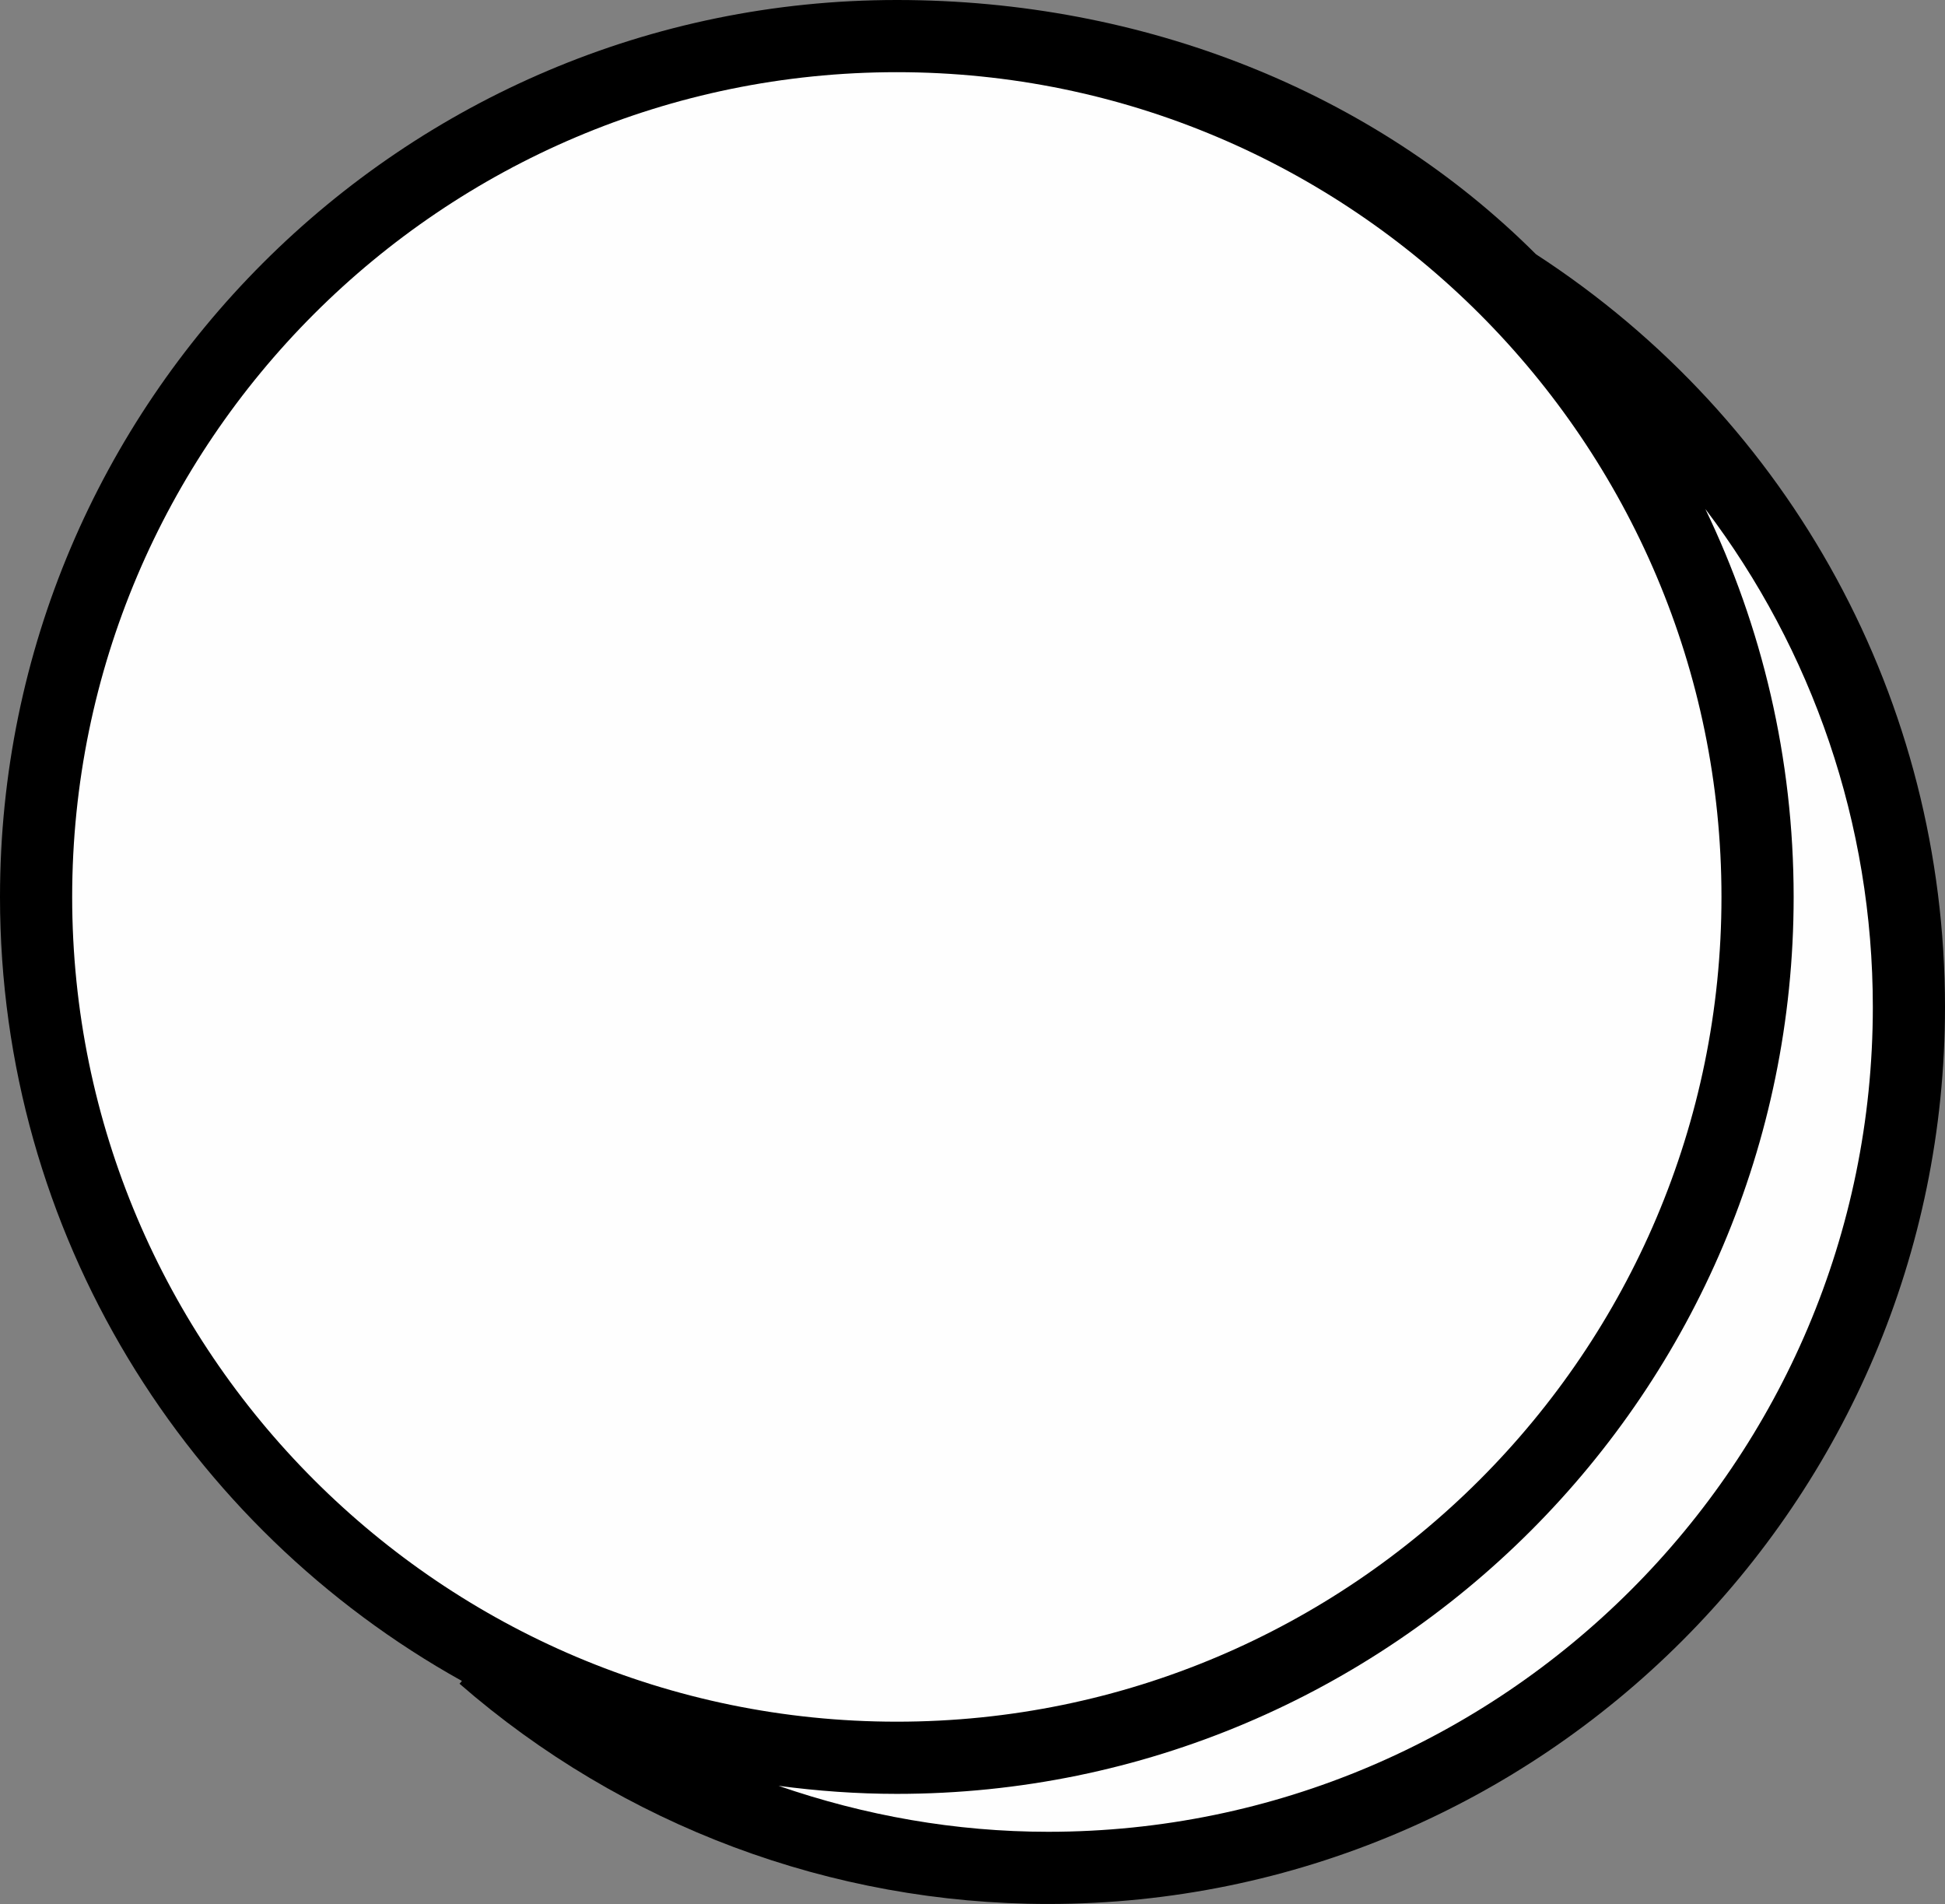
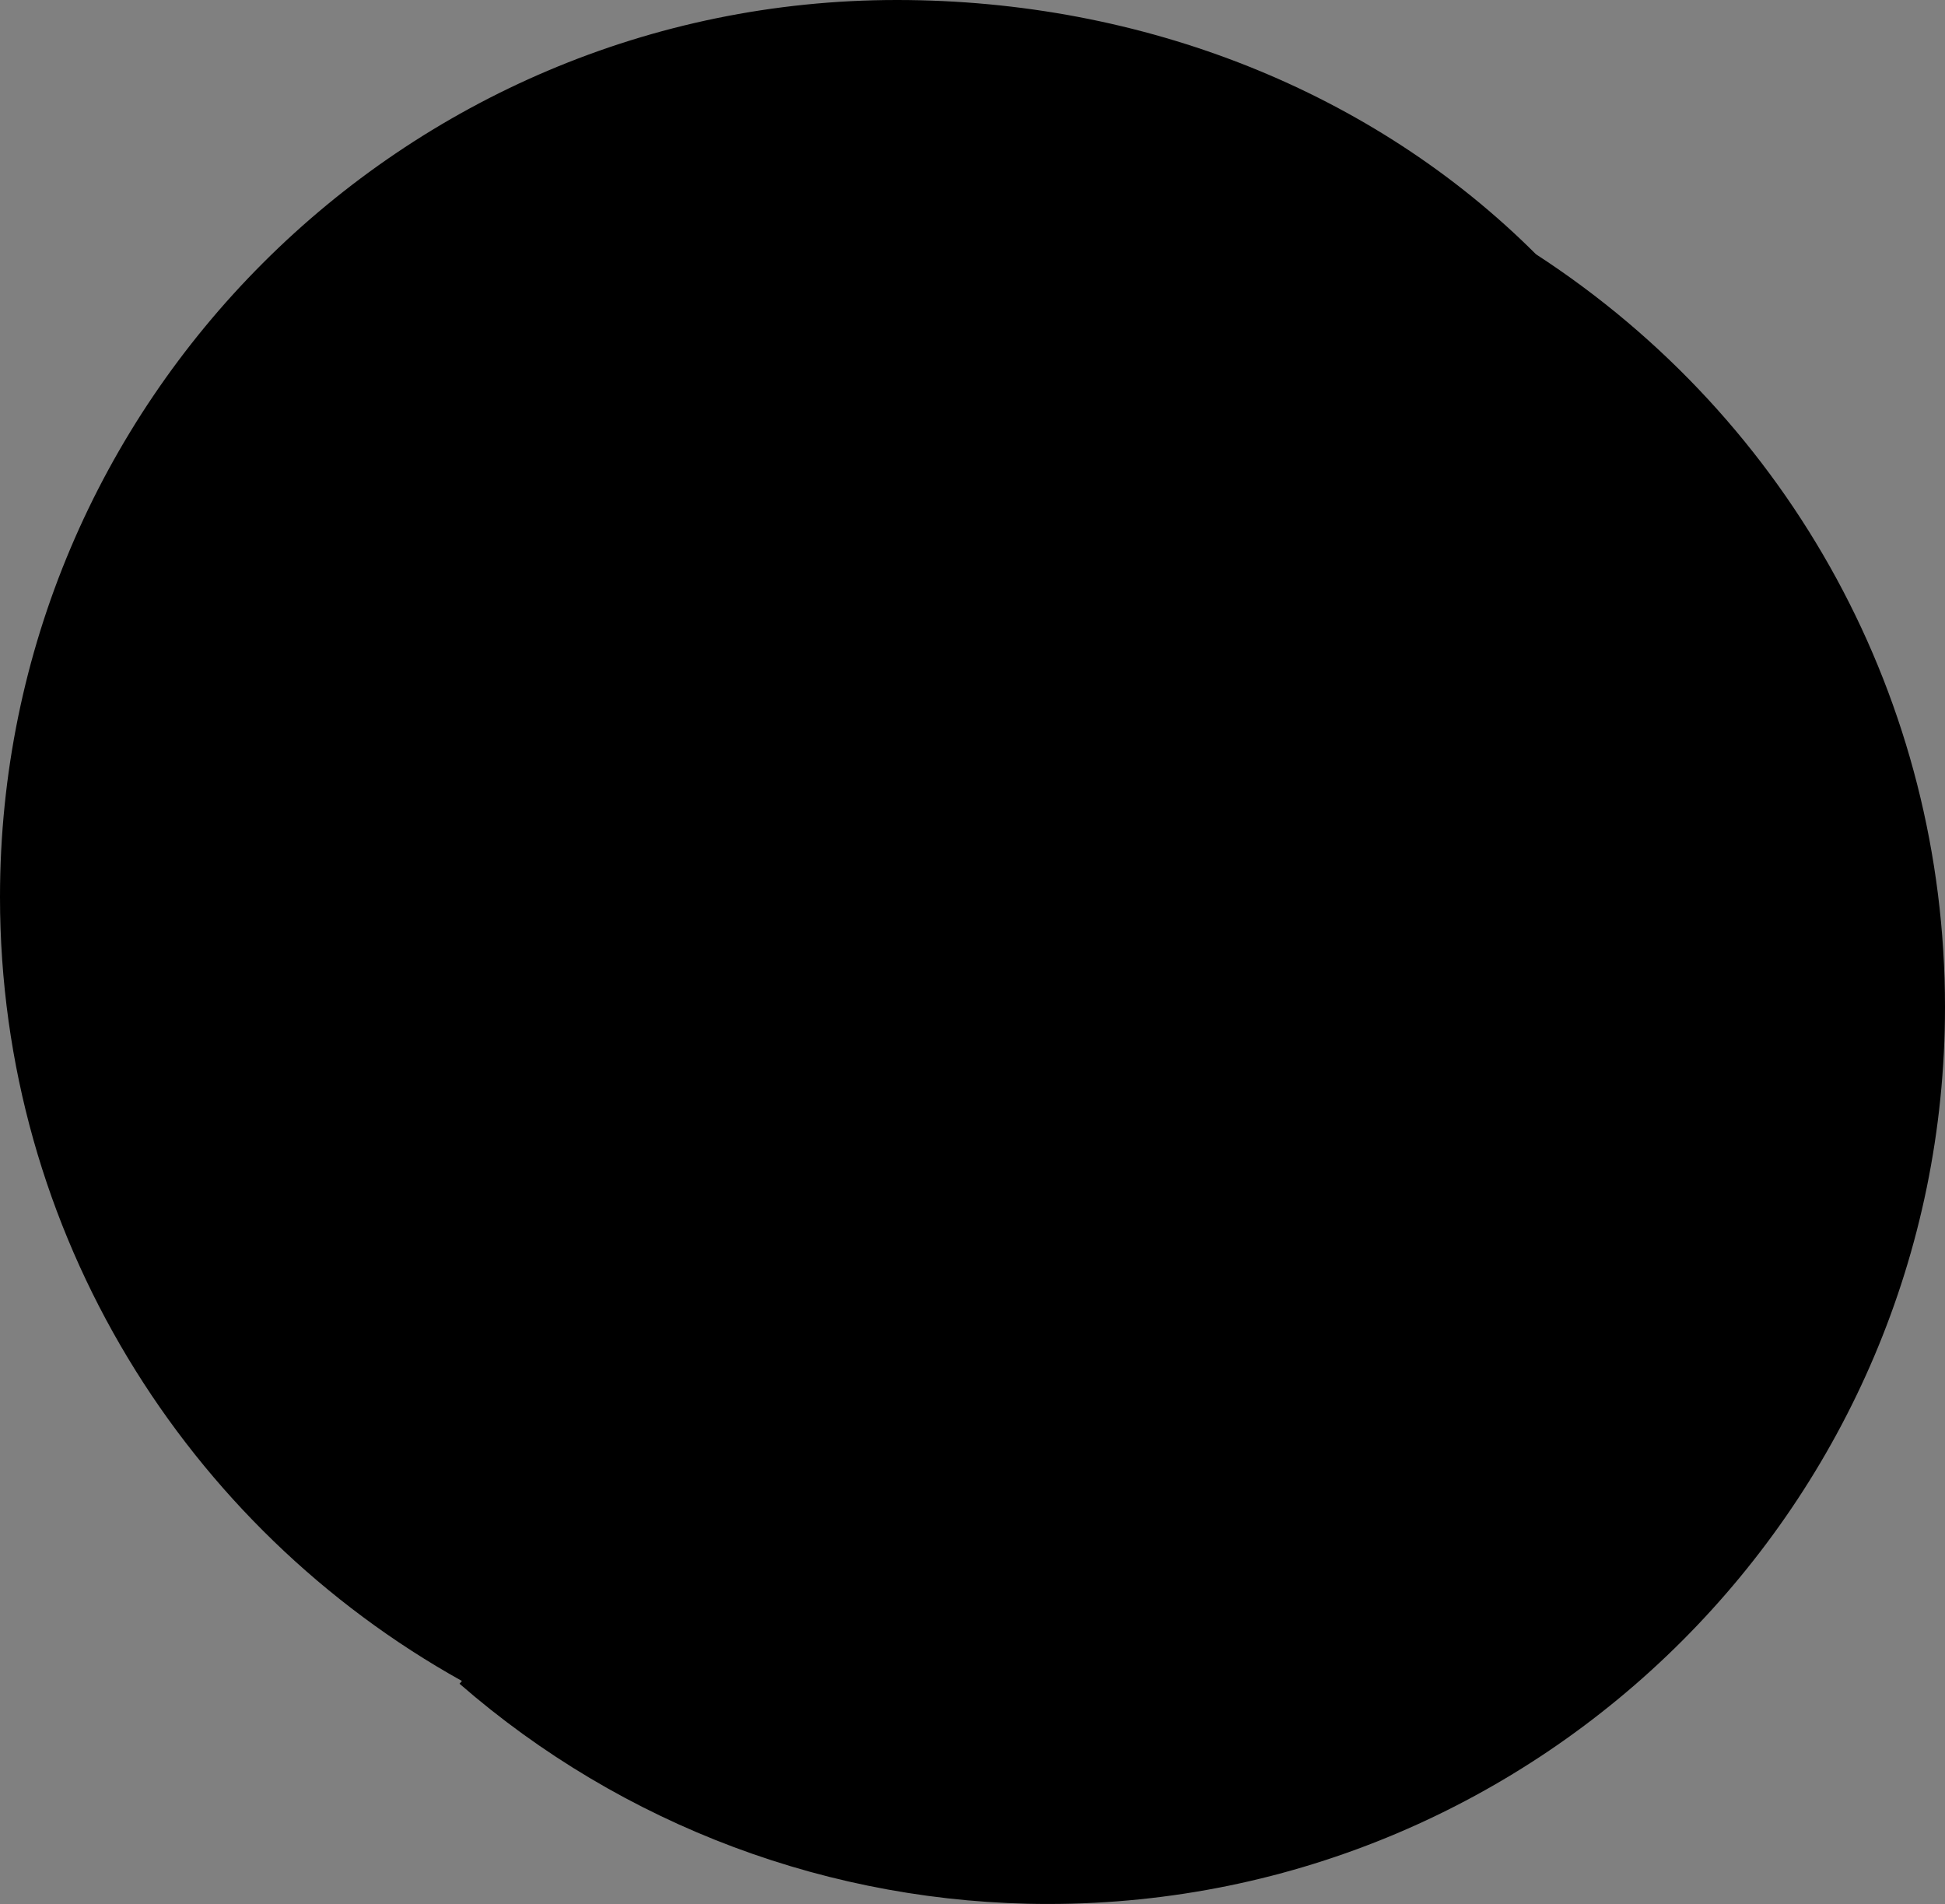
<svg xmlns="http://www.w3.org/2000/svg" fill="#000000" height="489.4" preserveAspectRatio="xMidYMid meet" version="1" viewBox="0.0 0.0 500.0 489.4" width="500" zoomAndPan="magnify">
  <rect x="0.0" y="0.0" width="500.0" height="489.4" fill="#808080" stroke="none" />
  <g>
    <g>
      <g id="change1_1">
        <path d="M0,230.546C0,103.419,103.419,0,230.546,0c63.533,0,122.565,23.643,164.305,65.353l0,0 C460.692,108.112,500,180.44,500,258.846c0,127.127-103.428,230.546-230.555,230.546 c-55.65,0-109.389-20.102-151.315-56.61l0.614-0.707C47.991,392.668,0,317.123,0,230.546z" />
      </g>
      <g id="change2_1">
-         <path d="M438.387,130.823c27.56,36.302,43.06,80.945,43.06,128.024 c0,116.89-95.103,211.993-212.001,211.993c-23.805,0-47.172-4.158-69.298-11.814 c9.956,1.318,20.089,2.067,30.398,2.067c127.127,0,230.546-103.419,230.546-230.546 C461.091,194.846,452.932,161.018,438.387,130.823z M442.538,230.546c0-116.89-95.103-211.993-211.992-211.993 S18.553,113.656,18.553,230.546S113.656,442.538,230.546,442.538S442.538,347.435,442.538,230.546z" fill="#fefefe" />
-       </g>
+         </g>
    </g>
  </g>
</svg>